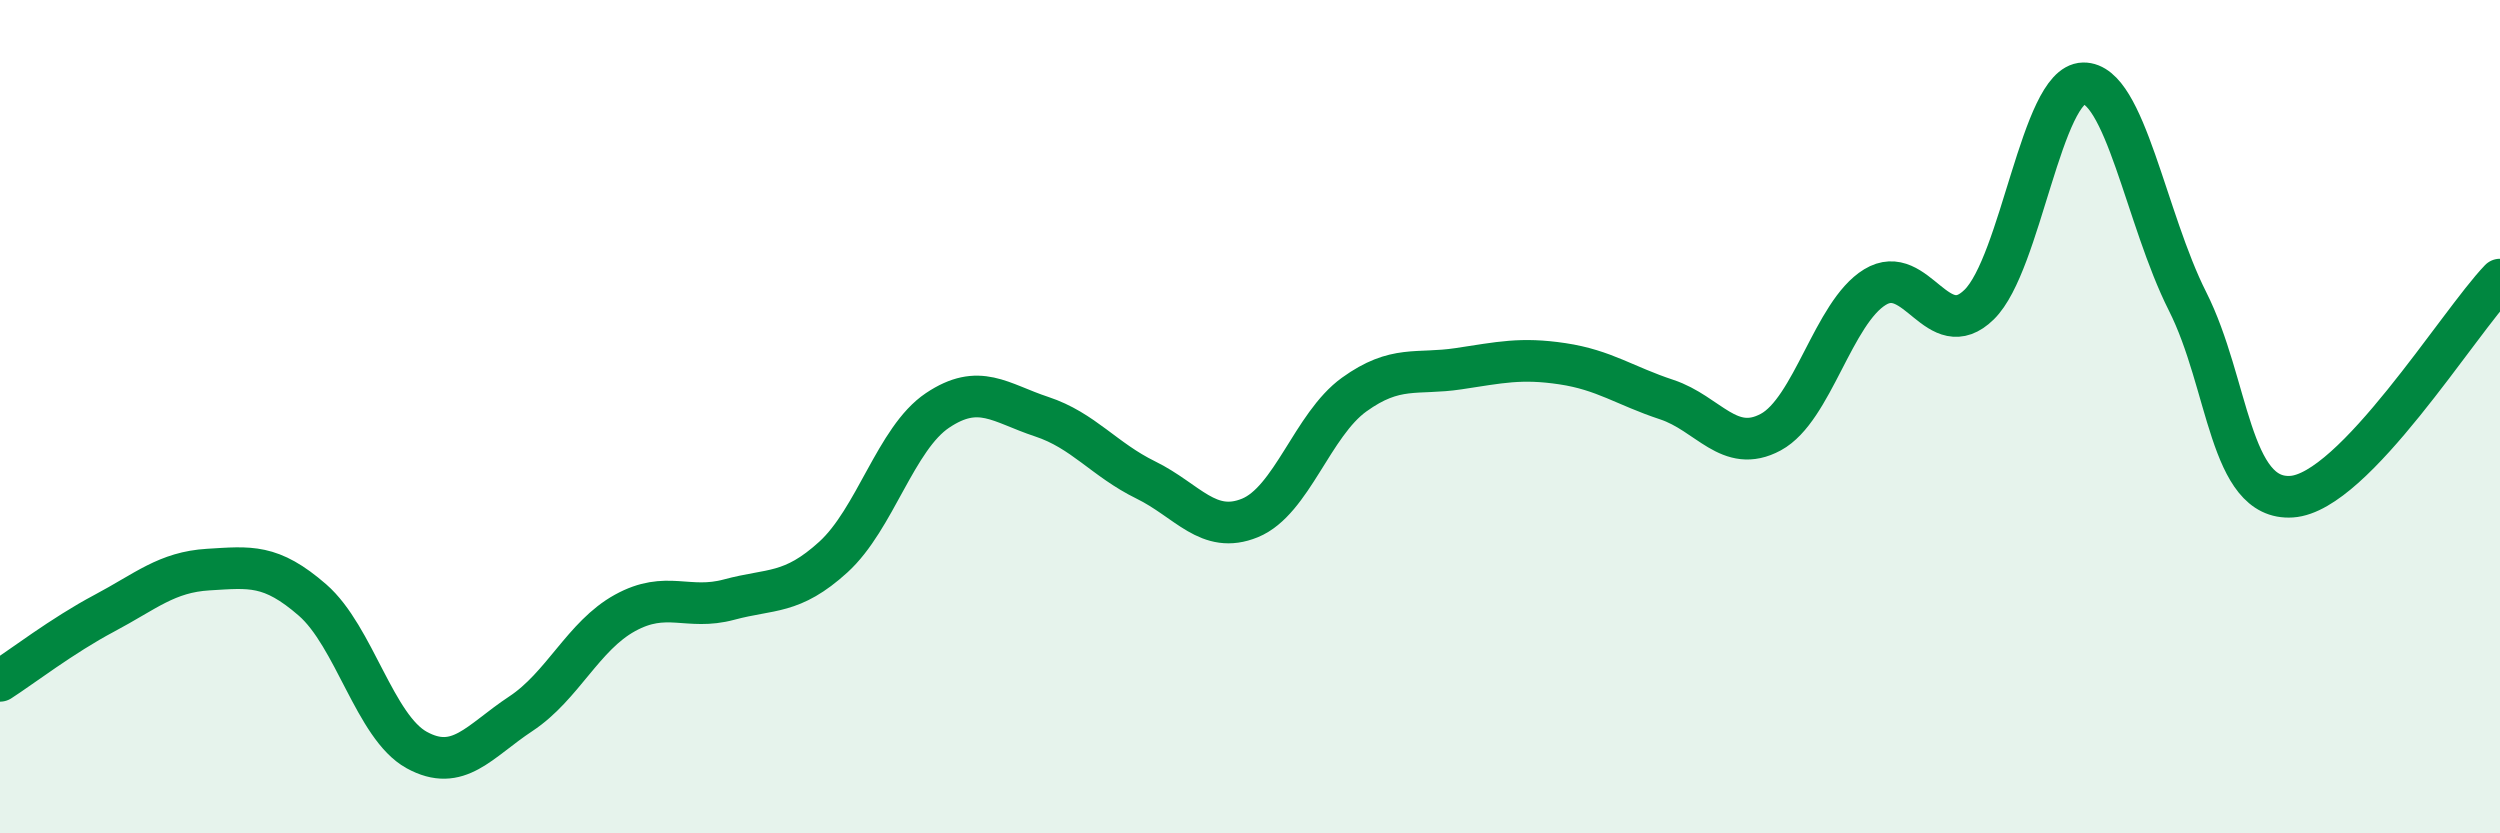
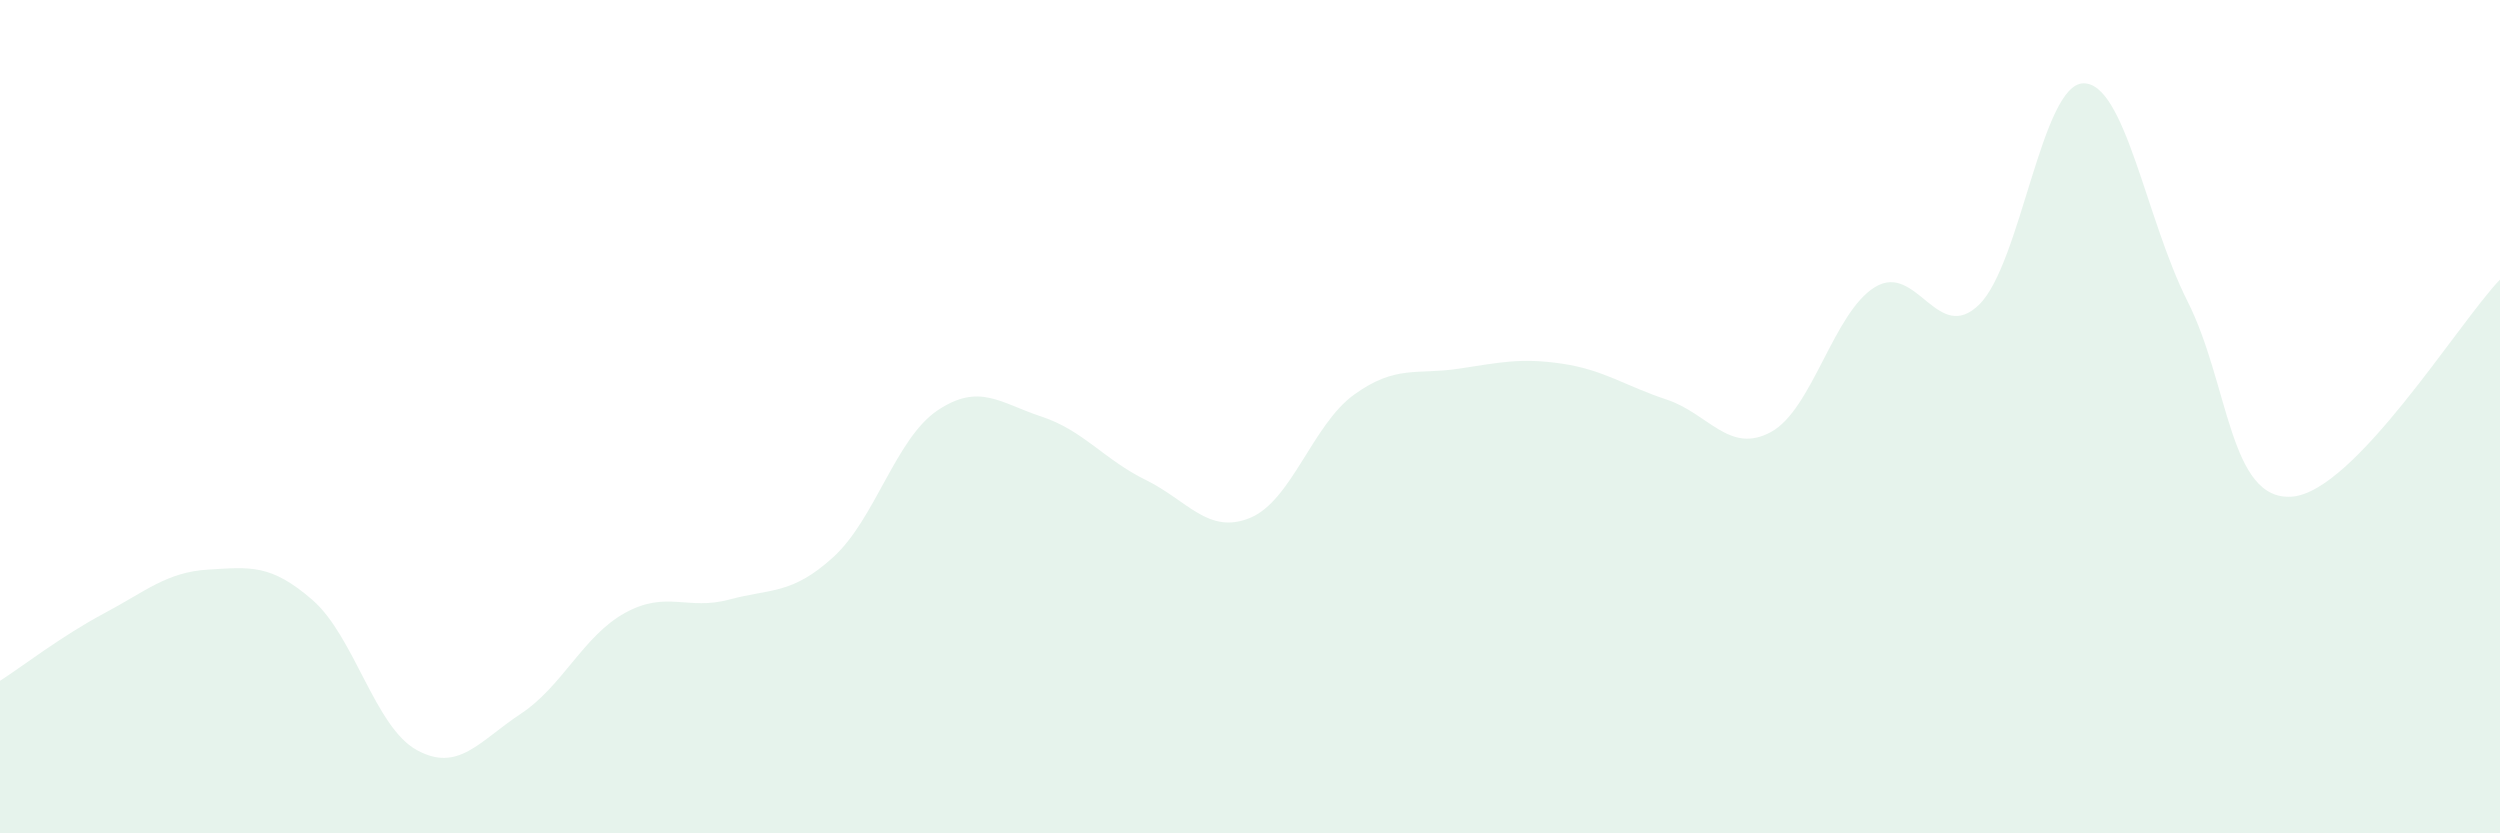
<svg xmlns="http://www.w3.org/2000/svg" width="60" height="20" viewBox="0 0 60 20">
  <path d="M 0,16.34 C 0.5,16.02 1.5,15.25 2.5,14.72 C 3.5,14.19 4,13.73 5,13.67 C 6,13.61 6.5,13.53 7.5,14.4 C 8.5,15.27 9,17.45 10,18 C 11,18.55 11.5,17.79 12.5,17.13 C 13.5,16.47 14,15.26 15,14.71 C 16,14.16 16.5,14.66 17.5,14.39 C 18.5,14.12 19,14.28 20,13.37 C 21,12.46 21.5,10.52 22.5,9.85 C 23.5,9.18 24,9.67 25,10 C 26,10.33 26.5,11.03 27.5,11.52 C 28.5,12.01 29,12.84 30,12.43 C 31,12.02 31.5,10.19 32.5,9.47 C 33.5,8.75 34,9 35,8.85 C 36,8.7 36.5,8.58 37.5,8.73 C 38.5,8.88 39,9.26 40,9.59 C 41,9.92 41.5,10.91 42.5,10.37 C 43.5,9.83 44,7.5 45,6.89 C 46,6.28 46.5,8.29 47.5,7.31 C 48.5,6.33 49,2.02 50,2 C 51,1.98 51.5,5.25 52.5,7.23 C 53.5,9.21 53.5,12.02 55,11.92 C 56.5,11.82 59,7.75 60,6.71L60 20L0 20Z" fill="#008740" opacity="0.1" stroke-linecap="round" stroke-linejoin="round" />
-   <path d="M 0,16.34 C 0.5,16.02 1.5,15.25 2.5,14.72 C 3.5,14.19 4,13.73 5,13.67 C 6,13.61 6.5,13.53 7.5,14.4 C 8.5,15.27 9,17.45 10,18 C 11,18.55 11.5,17.79 12.5,17.13 C 13.5,16.47 14,15.26 15,14.71 C 16,14.16 16.5,14.66 17.5,14.39 C 18.5,14.12 19,14.28 20,13.37 C 21,12.46 21.5,10.52 22.5,9.85 C 23.5,9.18 24,9.67 25,10 C 26,10.33 26.5,11.03 27.5,11.52 C 28.5,12.01 29,12.84 30,12.43 C 31,12.02 31.5,10.19 32.5,9.47 C 33.5,8.75 34,9 35,8.85 C 36,8.7 36.5,8.58 37.5,8.73 C 38.5,8.88 39,9.26 40,9.59 C 41,9.92 41.5,10.91 42.5,10.37 C 43.5,9.83 44,7.5 45,6.89 C 46,6.28 46.5,8.29 47.5,7.31 C 48.5,6.33 49,2.02 50,2 C 51,1.98 51.5,5.25 52.5,7.23 C 53.5,9.21 53.5,12.02 55,11.92 C 56.5,11.82 59,7.75 60,6.71" stroke="#008740" stroke-width="1" fill="none" stroke-linecap="round" stroke-linejoin="round" />
</svg>